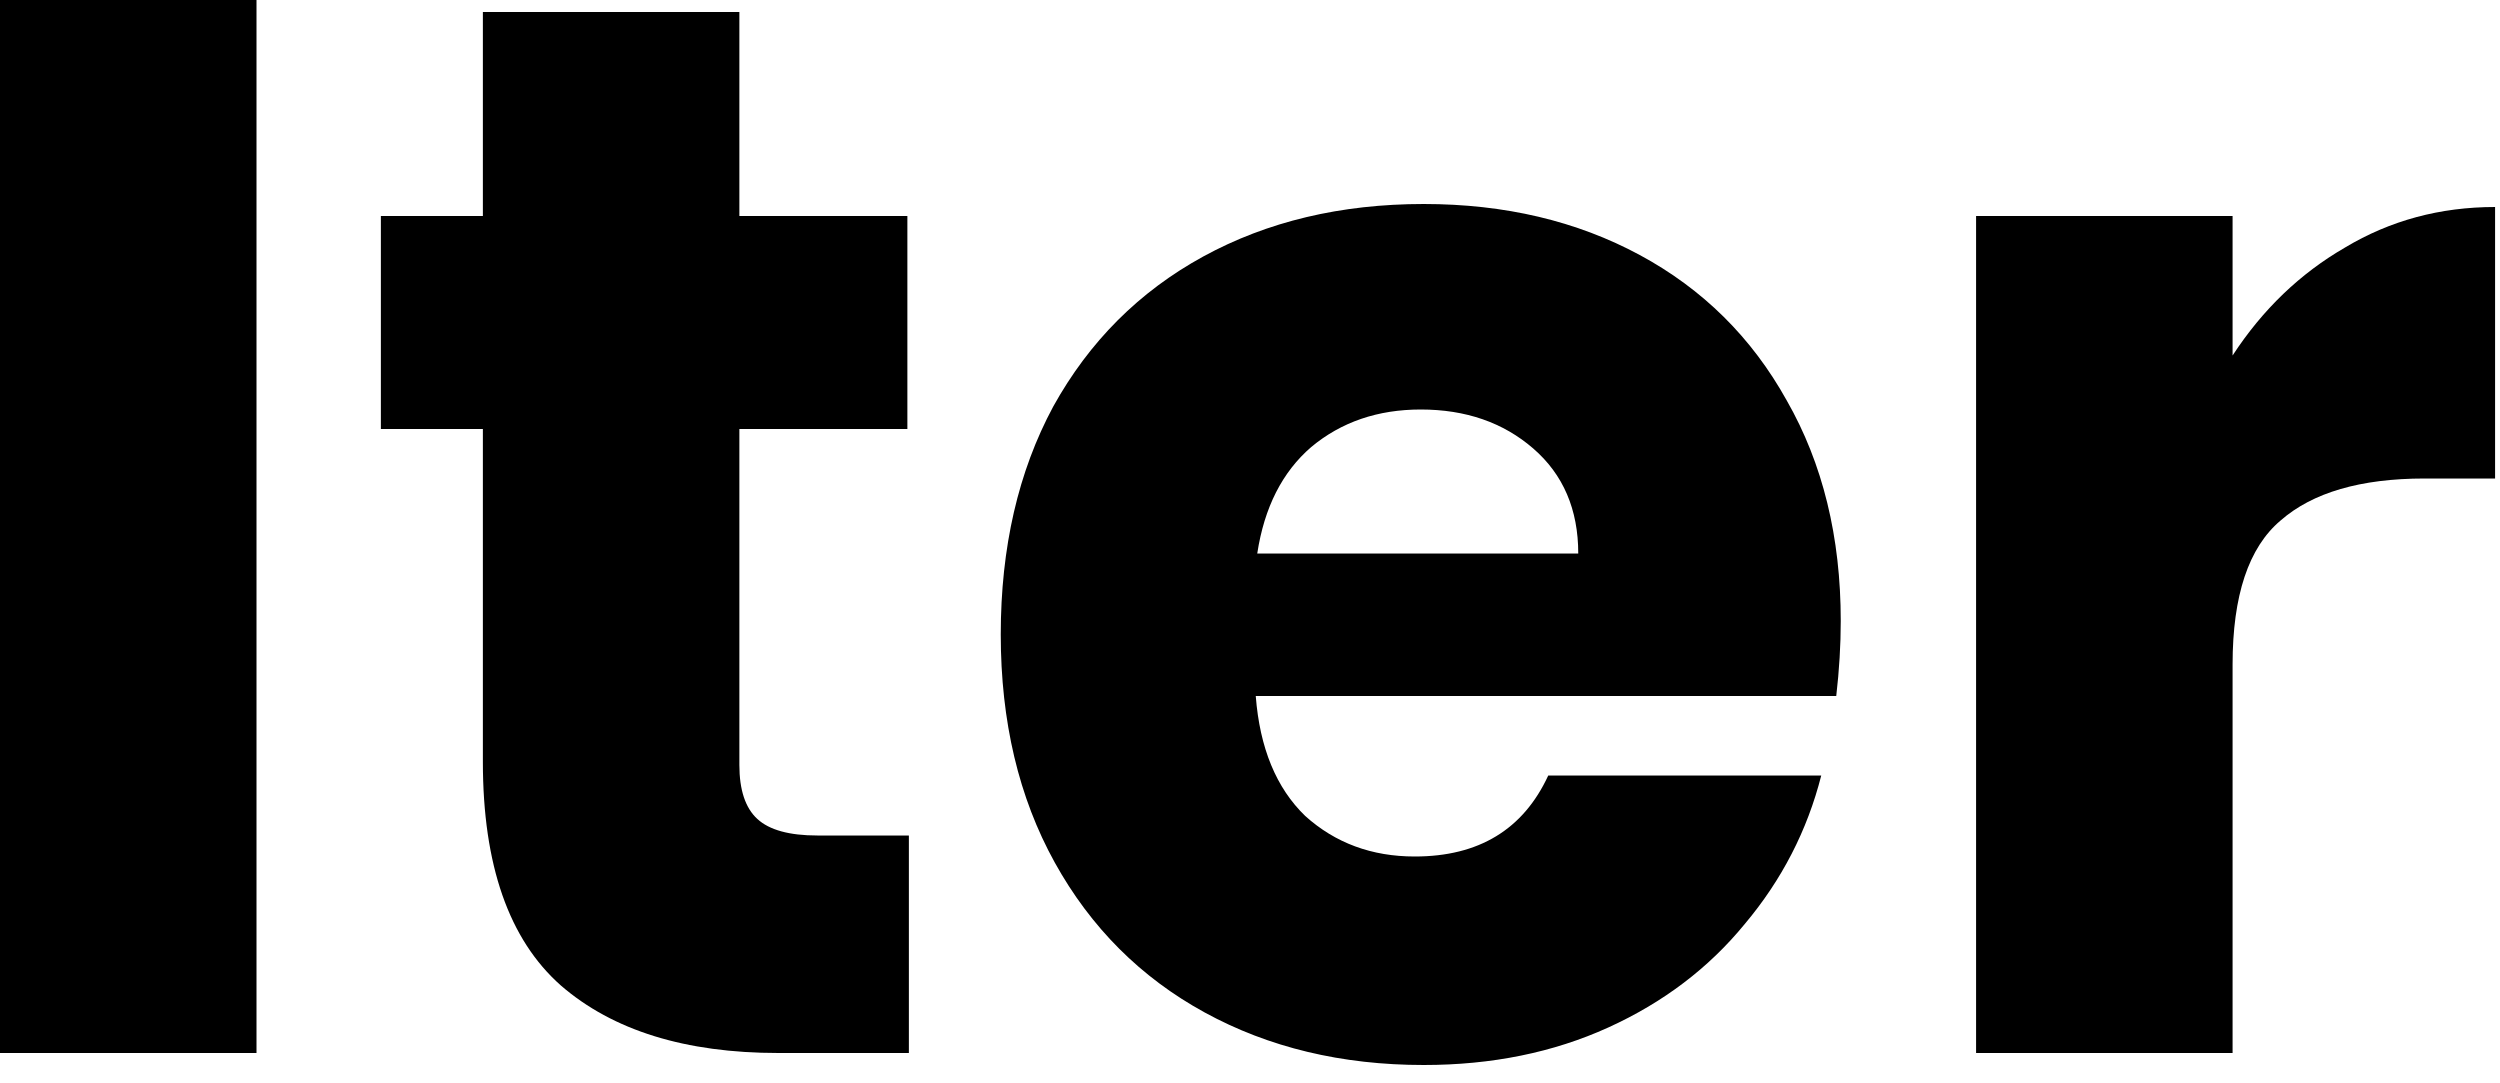
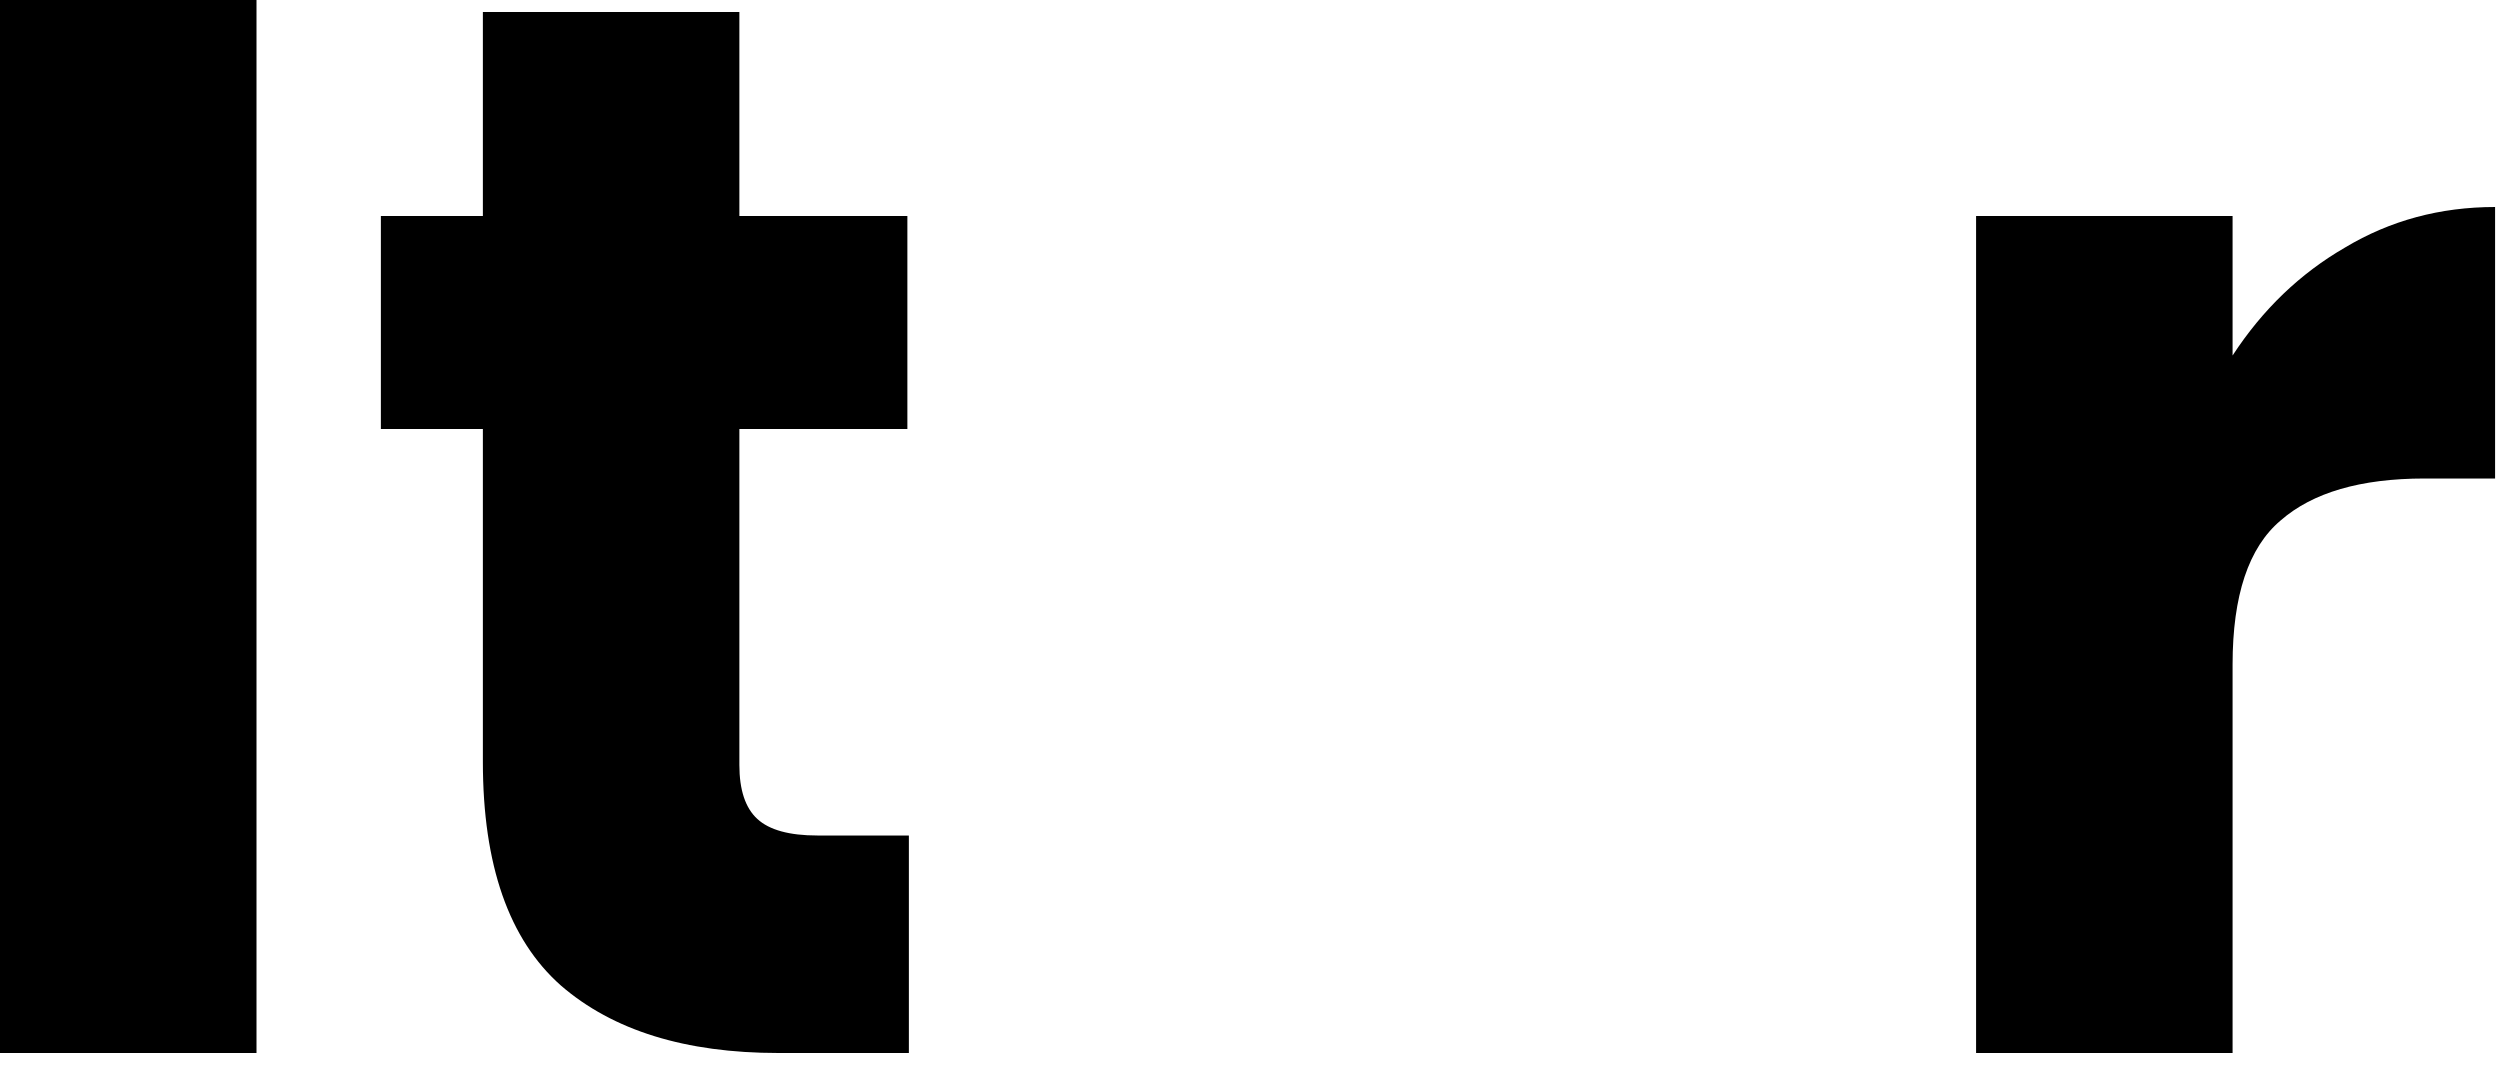
<svg xmlns="http://www.w3.org/2000/svg" width="60" height="26" viewBox="0 0 60 26" fill="none">
  <path d="M53.582 8.532C54.302 7.428 55.202 6.564 56.282 5.94C57.362 5.292 58.562 4.968 59.882 4.968V11.484H58.19C56.654 11.484 55.502 11.82 54.734 12.492C53.966 13.14 53.582 14.292 53.582 15.948V25.272H47.426V5.184H53.582V8.532Z" fill="black" />
-   <path d="M44.178 14.904C44.178 15.48 44.142 16.08 44.07 16.704H30.138C30.234 17.952 30.63 18.912 31.326 19.584C32.046 20.232 32.922 20.556 33.954 20.556C35.49 20.556 36.558 19.908 37.158 18.612H43.71C43.374 19.932 42.762 21.12 41.874 22.176C41.01 23.232 39.918 24.06 38.598 24.66C37.278 25.26 35.802 25.56 34.17 25.56C32.202 25.56 30.45 25.14 28.914 24.3C27.378 23.46 26.178 22.26 25.314 20.7C24.45 19.14 24.018 17.316 24.018 15.228C24.018 13.14 24.438 11.316 25.278 9.756C26.142 8.196 27.342 6.996 28.878 6.156C30.414 5.316 32.178 4.896 34.17 4.896C36.114 4.896 37.842 5.304 39.354 6.12C40.866 6.936 42.042 8.1 42.882 9.612C43.746 11.124 44.178 12.888 44.178 14.904ZM37.878 13.284C37.878 12.228 37.518 11.388 36.798 10.764C36.078 10.14 35.178 9.828 34.098 9.828C33.066 9.828 32.19 10.128 31.47 10.728C30.774 11.328 30.342 12.18 30.174 13.284H37.878Z" fill="black" />
  <path d="M21.813 20.052V25.272H18.681C16.449 25.272 14.709 24.732 13.461 23.652C12.213 22.548 11.589 20.76 11.589 18.288V10.296H9.141V5.184H11.589V0.288H17.745V5.184H21.777V10.296H17.745V18.36C17.745 18.96 17.889 19.392 18.177 19.656C18.465 19.92 18.945 20.052 19.617 20.052H21.813Z" fill="black" />
-   <path d="M6.156 0V25.272H0V0H6.156Z" fill="black" />
+   <path d="M6.156 0V25.272H0V0Z" fill="black" />
</svg>